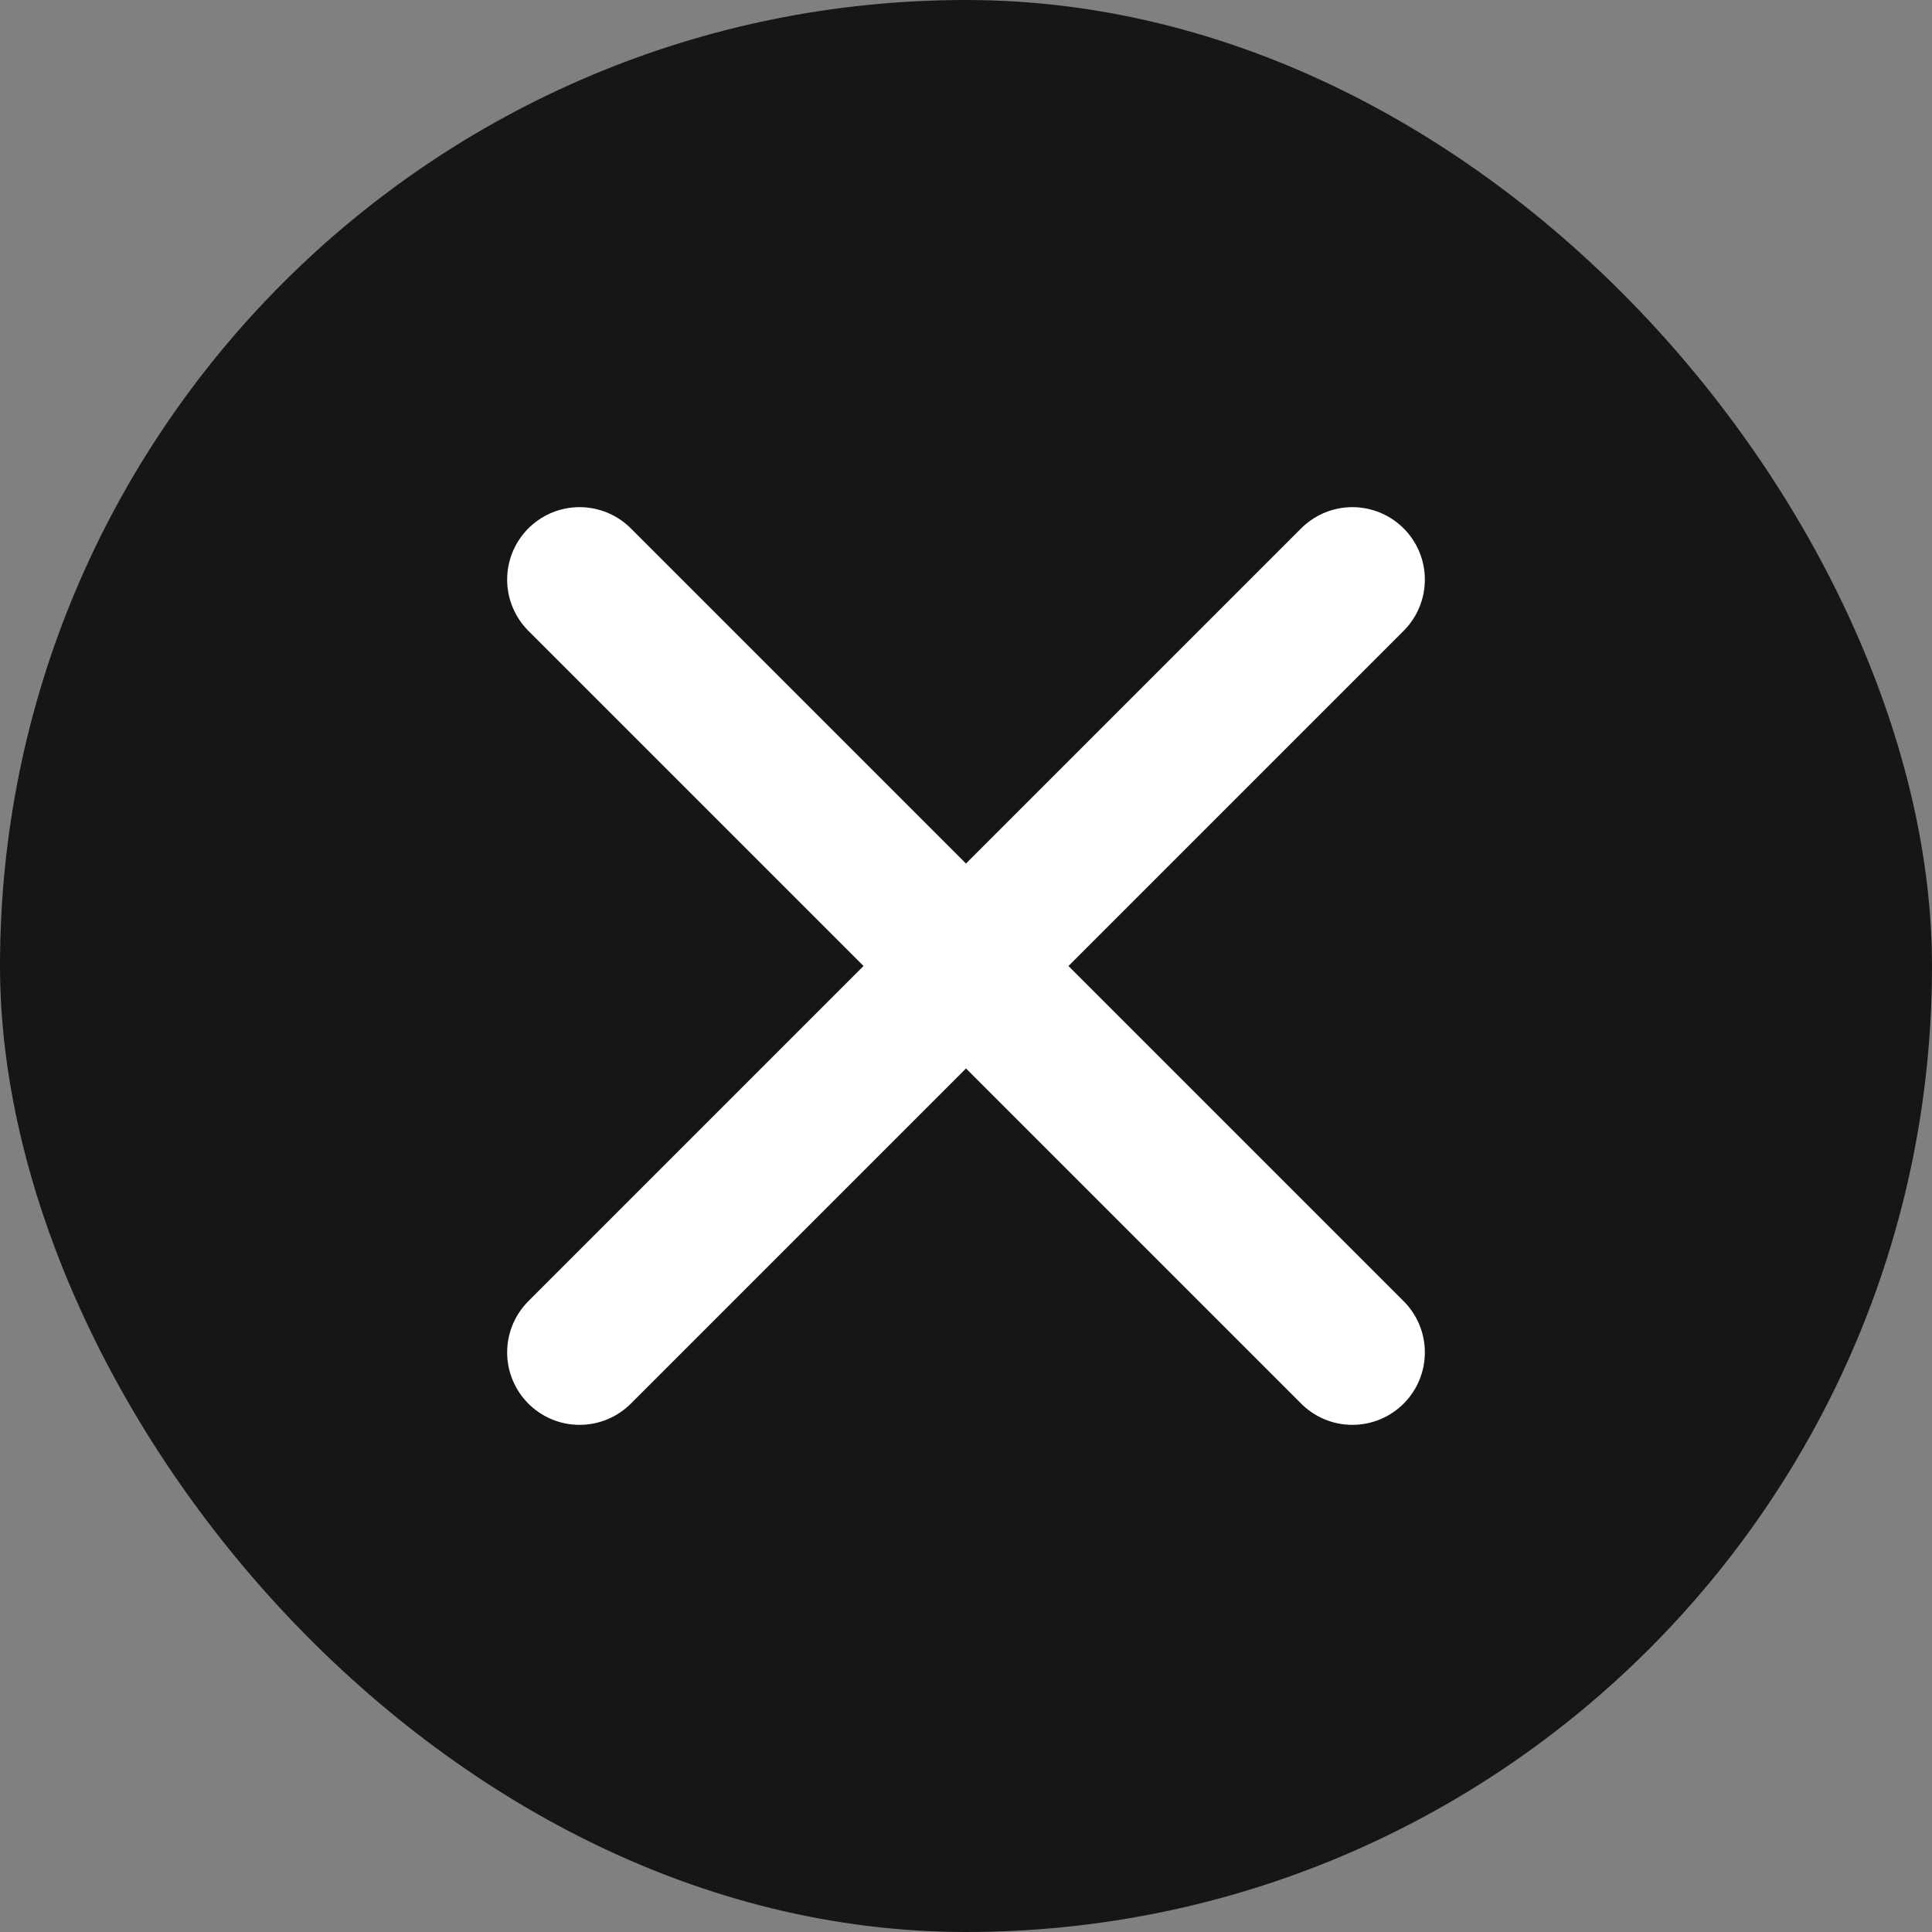
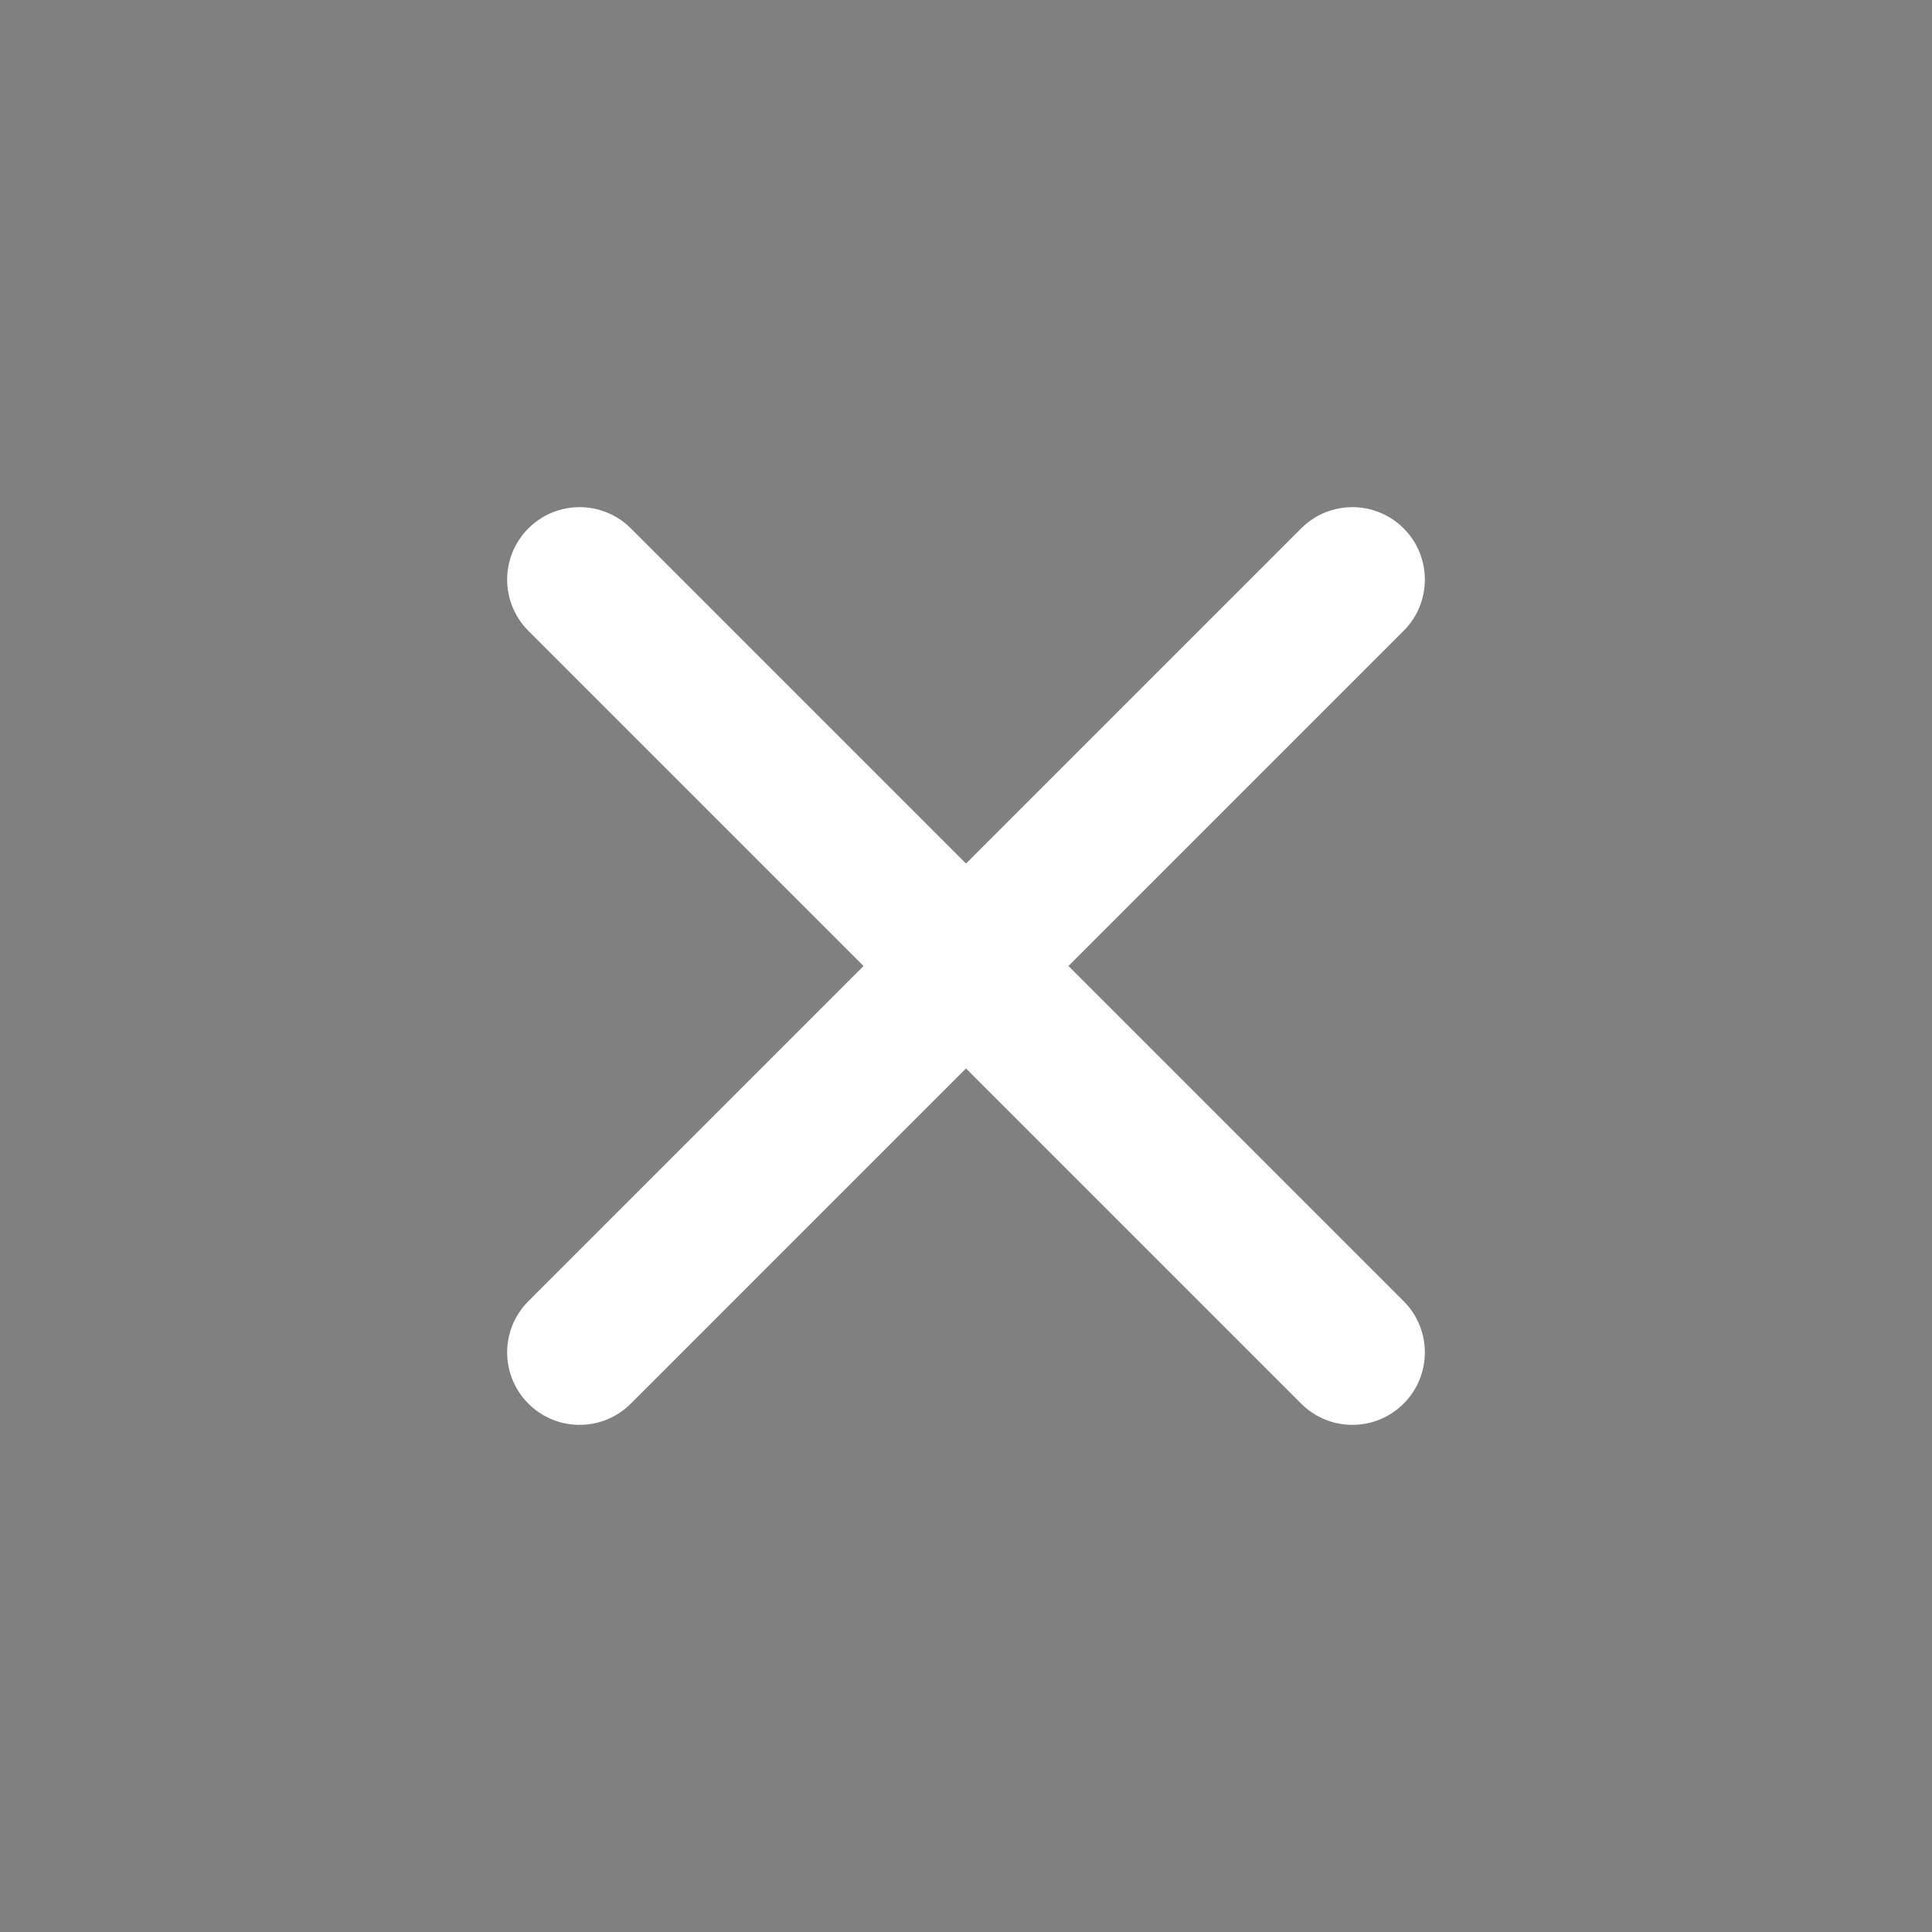
<svg xmlns="http://www.w3.org/2000/svg" width="20" height="20" viewBox="0 0 20 20" fill="none">
  <rect x="0" y="0" width="20" height="20" fill="#808080" stroke="none" />
-   <rect width="20" height="20" rx="10" fill="#161616" />
  <path d="M6 6L14 14M14 6L6 14" stroke="white" stroke-width="1.5" stroke-linecap="round" />
</svg>